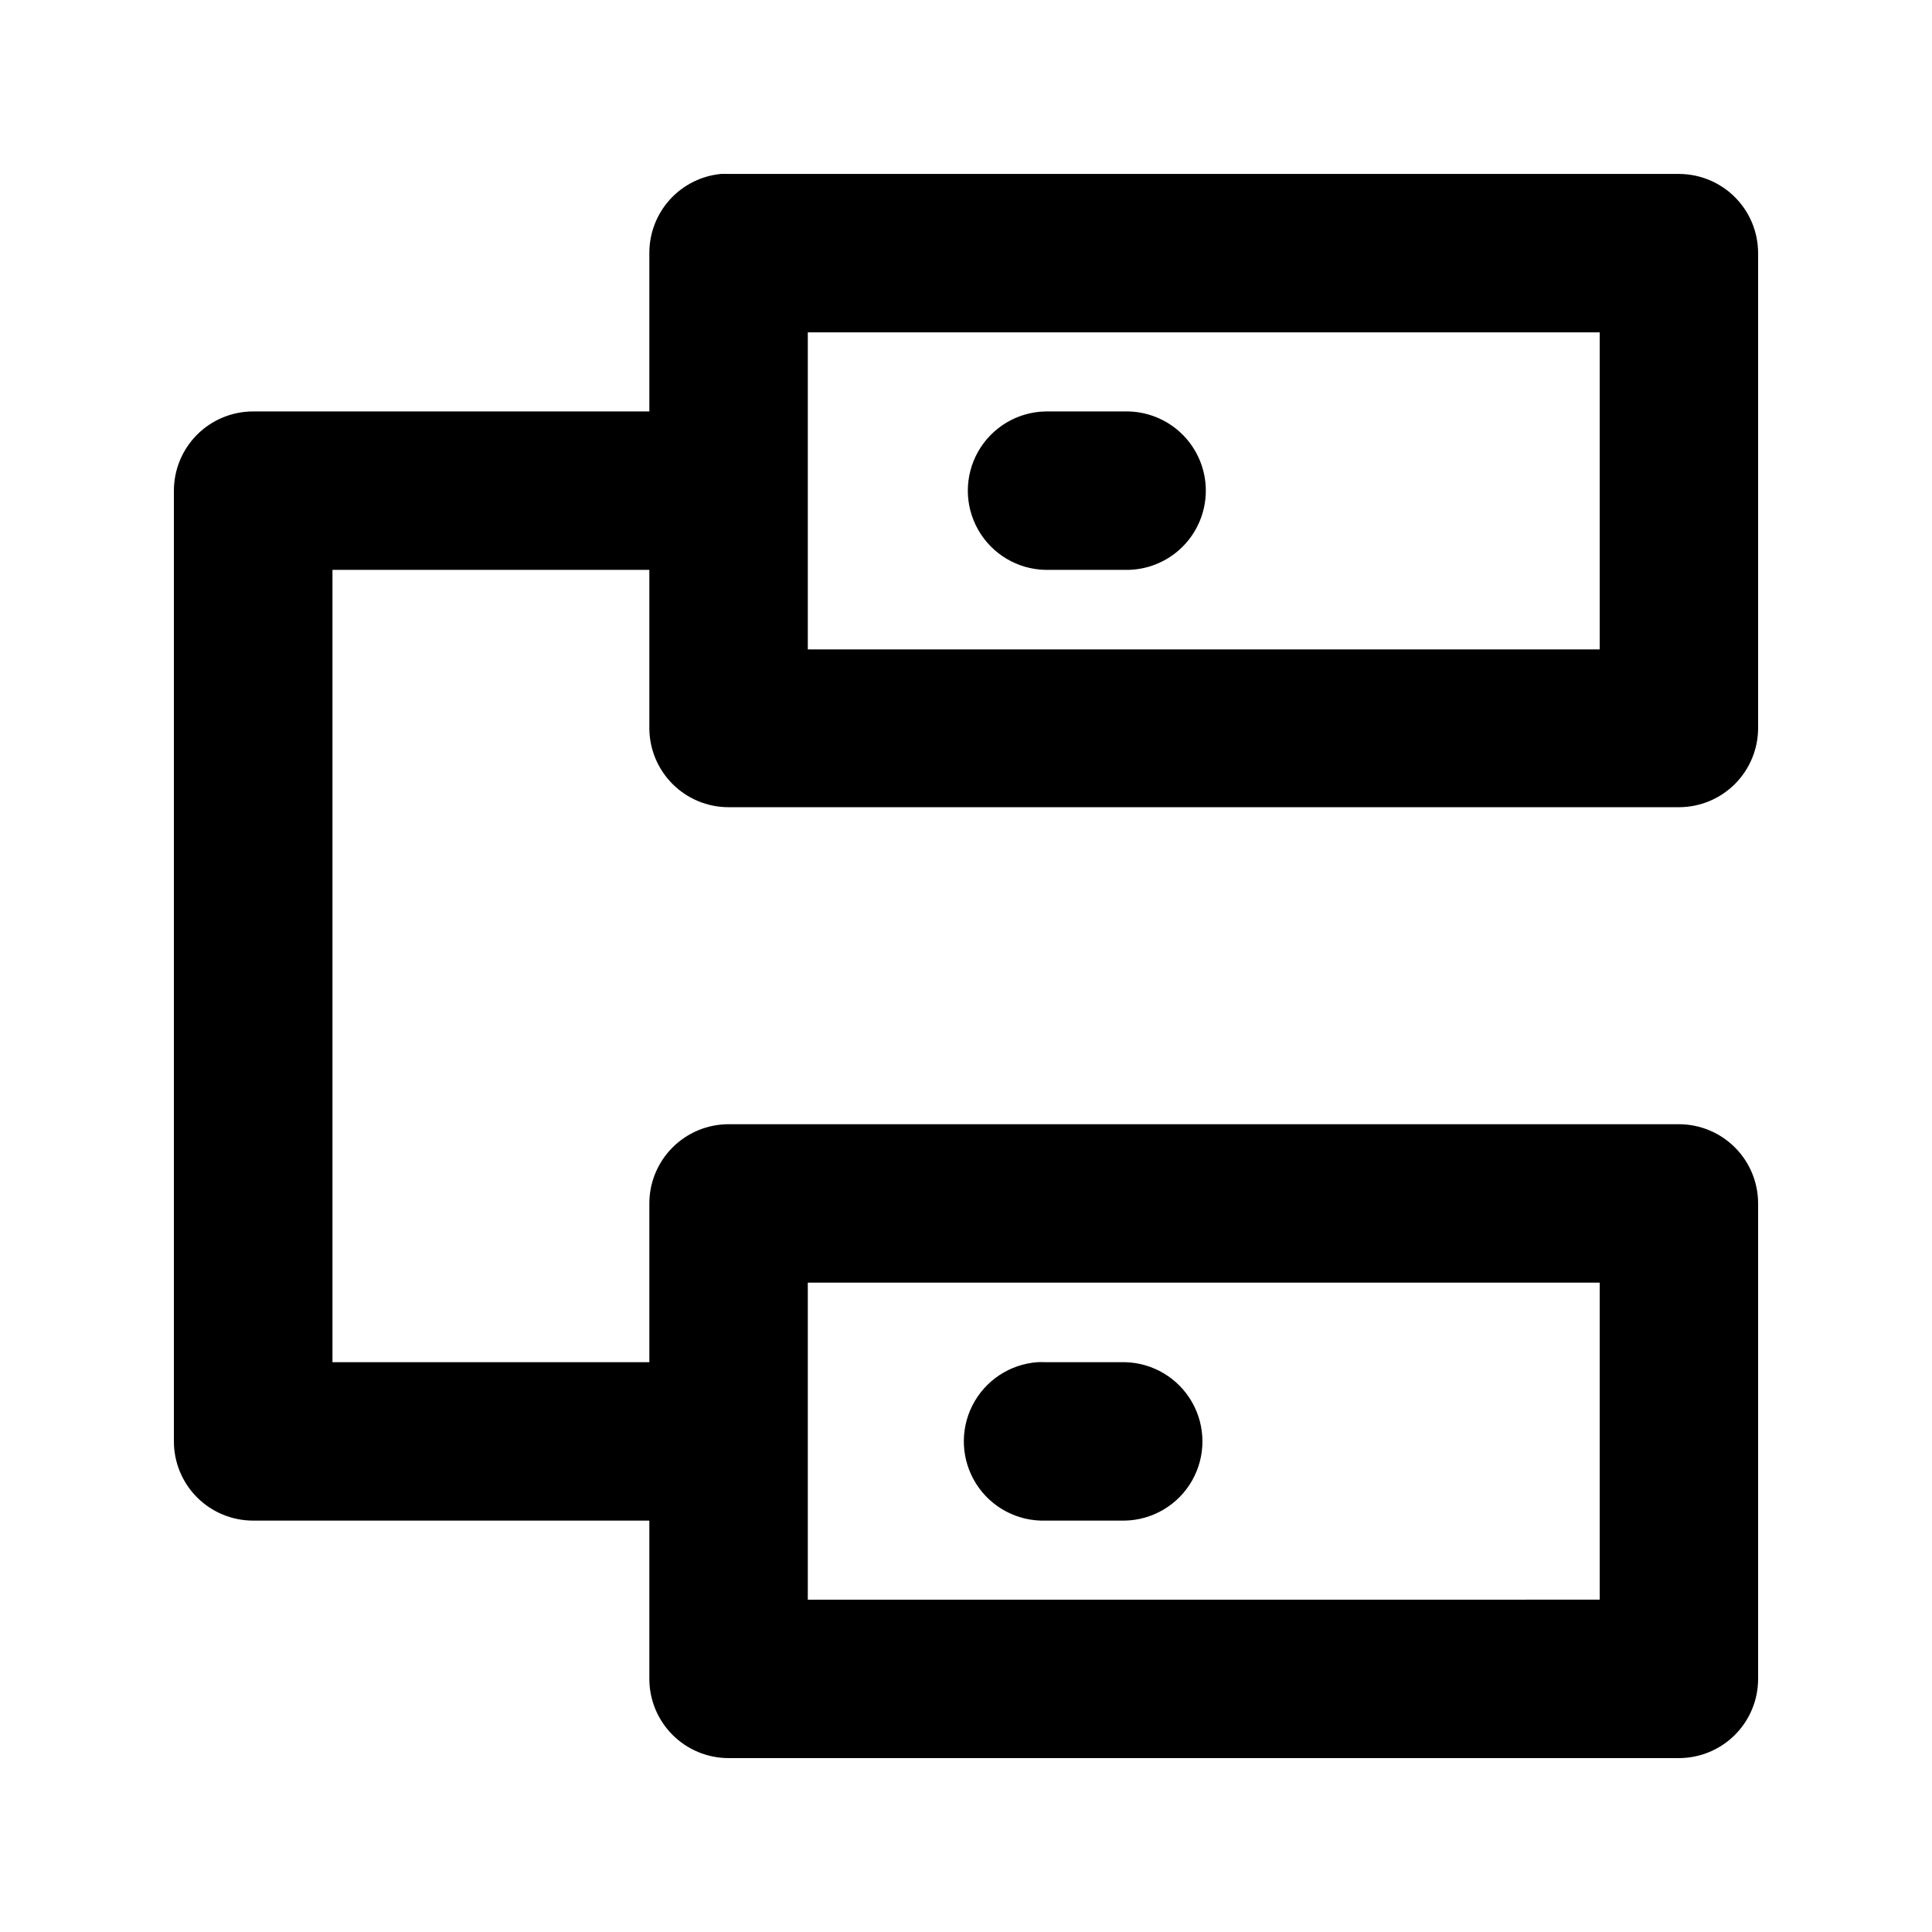
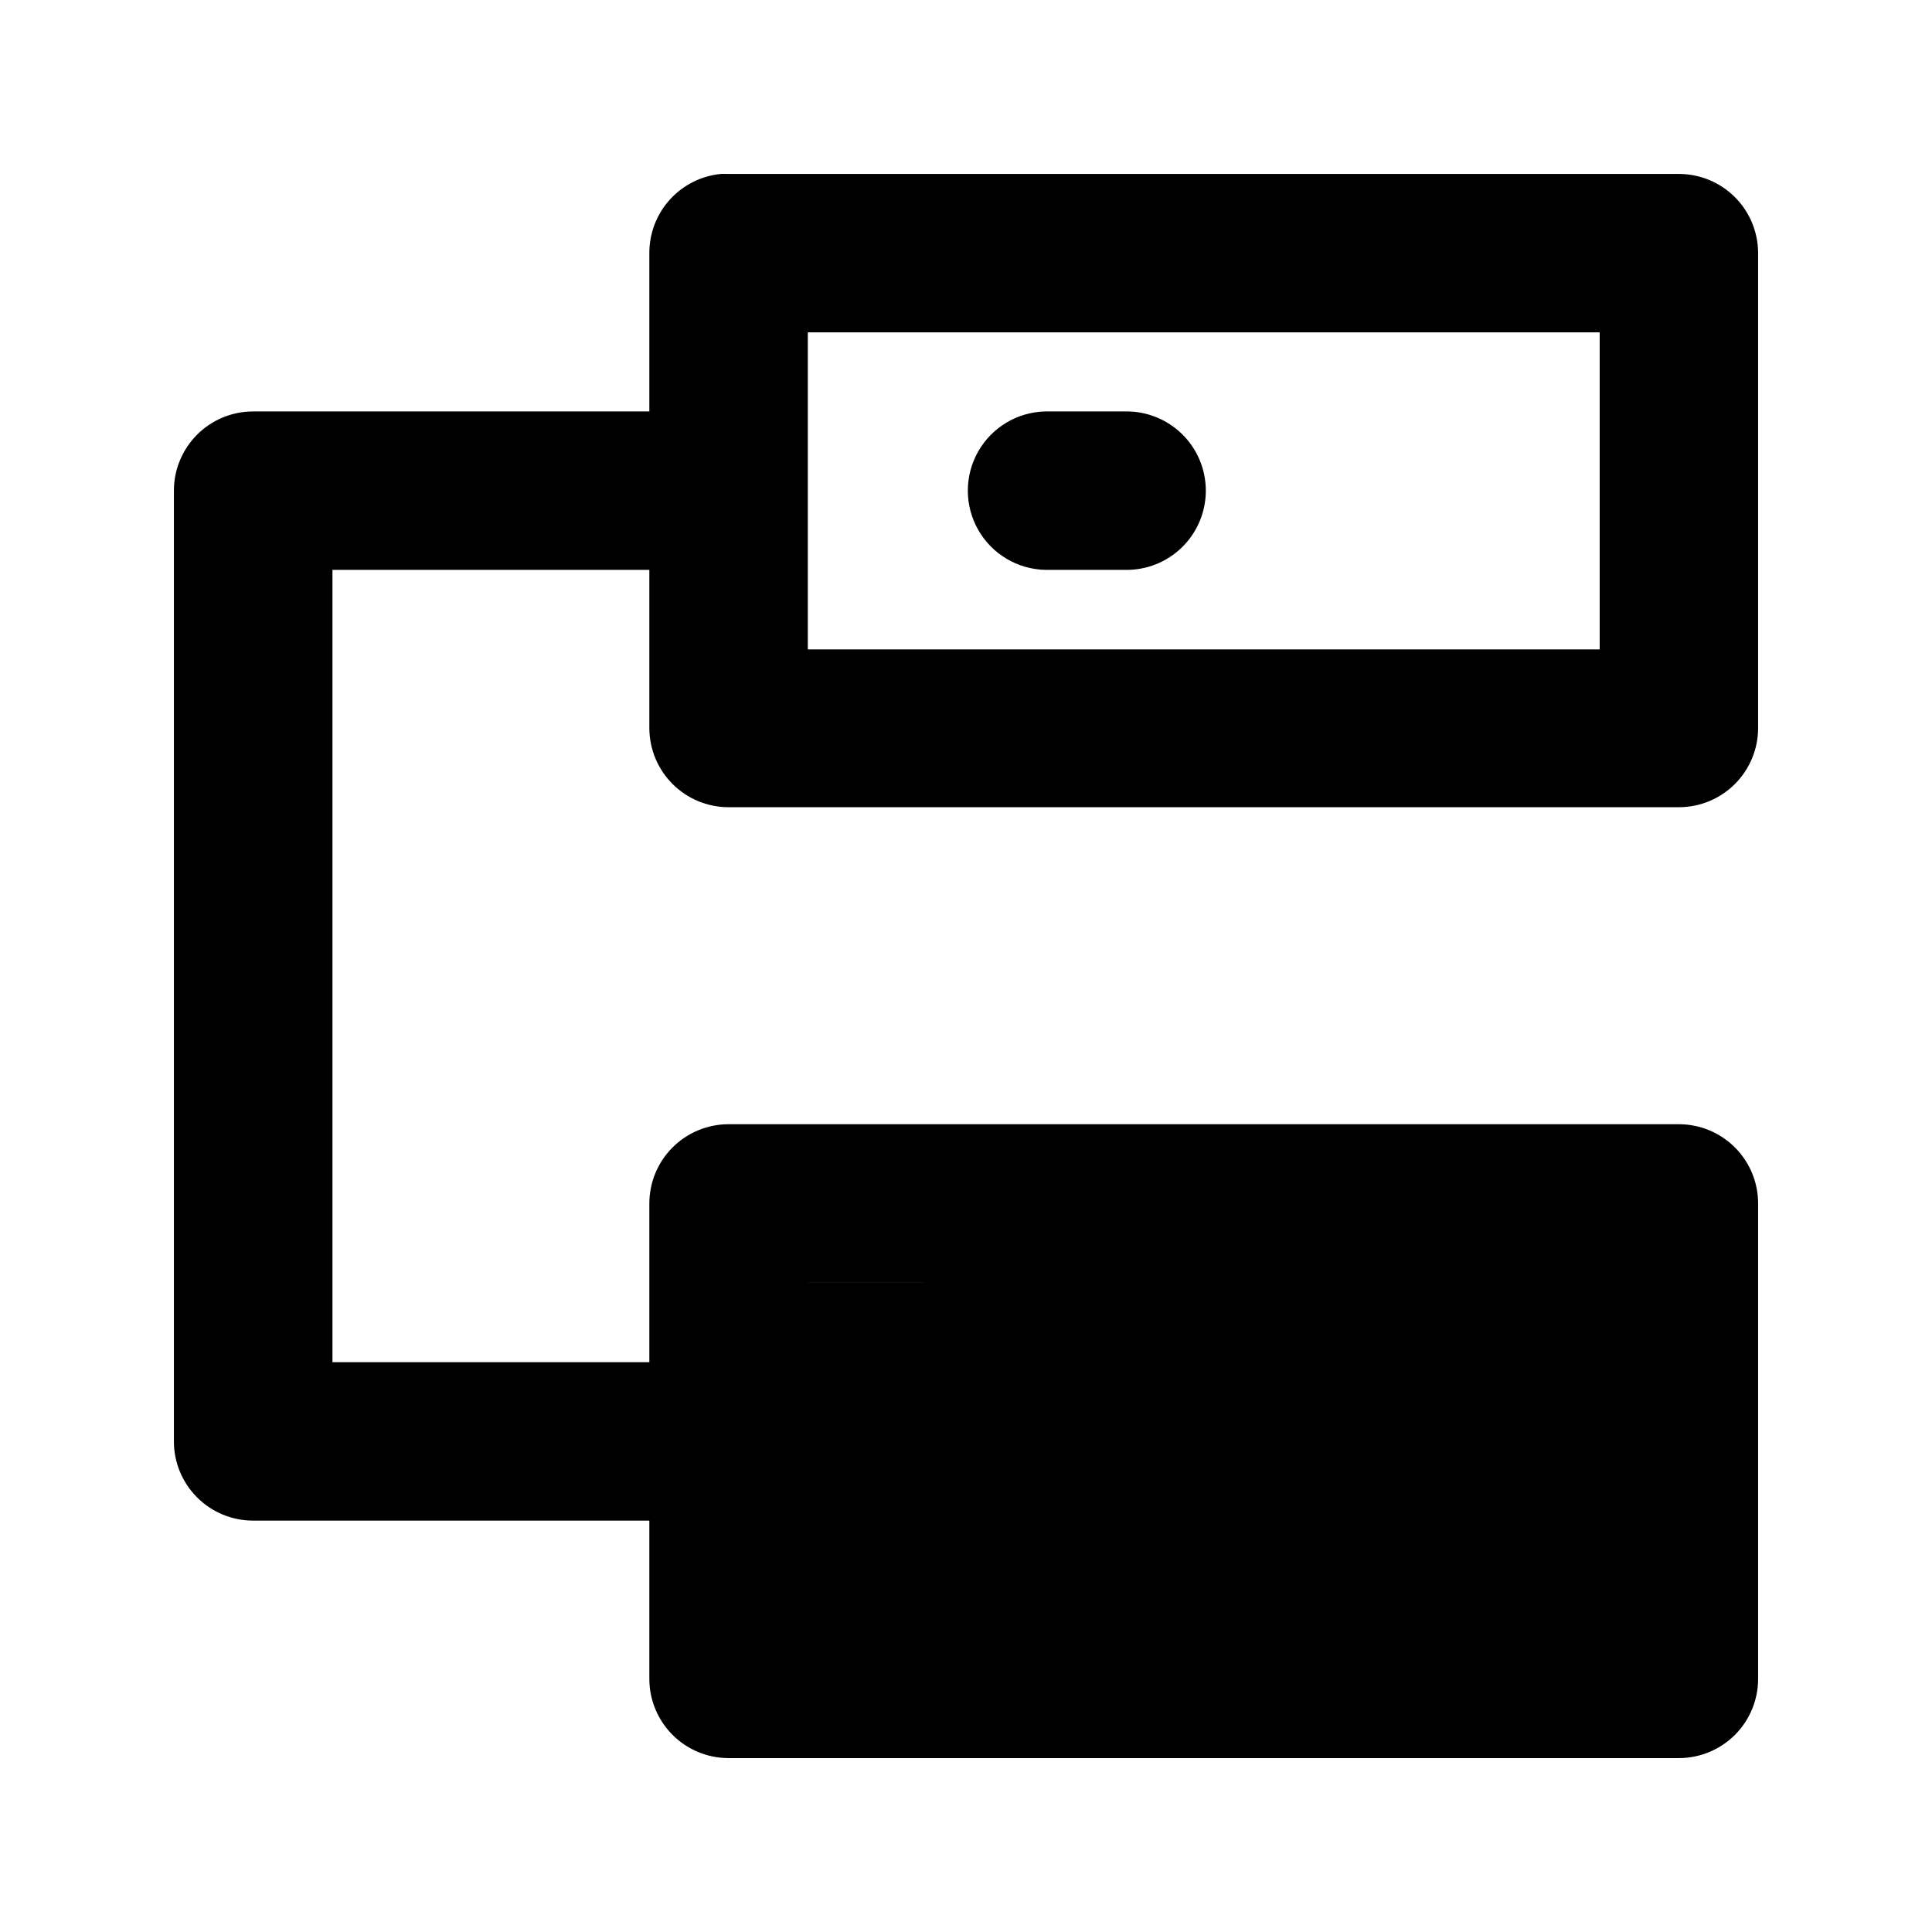
<svg xmlns="http://www.w3.org/2000/svg" fill="#000000" width="800px" height="800px" version="1.1" viewBox="144 144 512 512">
-   <path d="m334.99 190.1c-5.184 0.52-9.992 2.945-13.484 6.809-3.492 3.867-5.426 8.891-5.422 14.102v42.027h-105.09c-5.566 0.023-10.898 2.254-14.82 6.207-3.918 3.953-6.109 9.301-6.09 14.867v251.79c-0.023 5.566 2.168 10.914 6.09 14.867 3.922 3.953 9.254 6.184 14.82 6.207h105.09v42.027c0.023 5.539 2.234 10.844 6.152 14.762 3.914 3.914 9.223 6.125 14.762 6.148h252.01c5.539-0.023 10.844-2.234 14.762-6.148 3.918-3.918 6.129-9.223 6.148-14.762v-126c0.023-5.566-2.168-10.914-6.09-14.867-3.922-3.949-9.254-6.184-14.82-6.207h-252.01c-5.566 0.023-10.898 2.258-14.82 6.211-3.922 3.949-6.113 9.297-6.094 14.867v41.984h-83.977v-209.97h83.977v41.984c0.023 5.539 2.234 10.844 6.152 14.762 3.914 3.918 9.223 6.129 14.762 6.148h252.01c5.539-0.02 10.844-2.231 14.762-6.148 3.918-3.918 6.129-9.223 6.148-14.762v-126c-0.02-5.539-2.231-10.844-6.148-14.762-3.918-3.914-9.223-6.125-14.762-6.148h-252.01c-0.668-0.031-1.34-0.031-2.008 0zm23.086 41.984h209.86v84.012h-209.86zm62.941 20.953h-0.004c-7.387 0.164-14.145 4.203-17.793 10.629s-3.648 14.301 0 20.727c3.648 6.43 10.406 10.465 17.793 10.629h21.078c5.648 0.125 11.109-2.027 15.148-5.981 4.039-3.949 6.316-9.359 6.316-15.012 0-5.648-2.277-11.062-6.316-15.012-4.039-3.949-9.5-6.106-15.148-5.981zm-62.941 230.88h209.86v84.012l-209.86 0.004zm60.934 21.074h-0.004c-7.391 0.508-13.965 4.867-17.312 11.477-3.348 6.606-2.969 14.484 0.992 20.742 3.961 6.258 10.926 9.969 18.328 9.77h21.078c7.398-0.152 14.168-4.188 17.824-10.617 3.656-6.434 3.656-14.316 0-20.75-3.656-6.434-10.426-10.469-17.824-10.621h-21.078c-0.668-0.031-1.34-0.031-2.008 0z" />
+   <path d="m334.99 190.1c-5.184 0.52-9.992 2.945-13.484 6.809-3.492 3.867-5.426 8.891-5.422 14.102v42.027h-105.09c-5.566 0.023-10.898 2.254-14.82 6.207-3.918 3.953-6.109 9.301-6.09 14.867v251.79c-0.023 5.566 2.168 10.914 6.09 14.867 3.922 3.953 9.254 6.184 14.82 6.207h105.09v42.027c0.023 5.539 2.234 10.844 6.152 14.762 3.914 3.914 9.223 6.125 14.762 6.148h252.01c5.539-0.023 10.844-2.234 14.762-6.148 3.918-3.918 6.129-9.223 6.148-14.762v-126c0.023-5.566-2.168-10.914-6.09-14.867-3.922-3.949-9.254-6.184-14.82-6.207h-252.01c-5.566 0.023-10.898 2.258-14.82 6.211-3.922 3.949-6.113 9.297-6.094 14.867v41.984h-83.977v-209.97h83.977v41.984c0.023 5.539 2.234 10.844 6.152 14.762 3.914 3.918 9.223 6.129 14.762 6.148h252.01c5.539-0.02 10.844-2.231 14.762-6.148 3.918-3.918 6.129-9.223 6.148-14.762v-126c-0.02-5.539-2.231-10.844-6.148-14.762-3.918-3.914-9.223-6.125-14.762-6.148h-252.01c-0.668-0.031-1.34-0.031-2.008 0zm23.086 41.984h209.86v84.012h-209.86zm62.941 20.953h-0.004c-7.387 0.164-14.145 4.203-17.793 10.629s-3.648 14.301 0 20.727c3.648 6.43 10.406 10.465 17.793 10.629h21.078c5.648 0.125 11.109-2.027 15.148-5.981 4.039-3.949 6.316-9.359 6.316-15.012 0-5.648-2.277-11.062-6.316-15.012-4.039-3.949-9.5-6.106-15.148-5.981zm-62.941 230.88h209.86l-209.86 0.004zm60.934 21.074h-0.004c-7.391 0.508-13.965 4.867-17.312 11.477-3.348 6.606-2.969 14.484 0.992 20.742 3.961 6.258 10.926 9.969 18.328 9.77h21.078c7.398-0.152 14.168-4.188 17.824-10.617 3.656-6.434 3.656-14.316 0-20.75-3.656-6.434-10.426-10.469-17.824-10.621h-21.078c-0.668-0.031-1.34-0.031-2.008 0z" />
</svg>